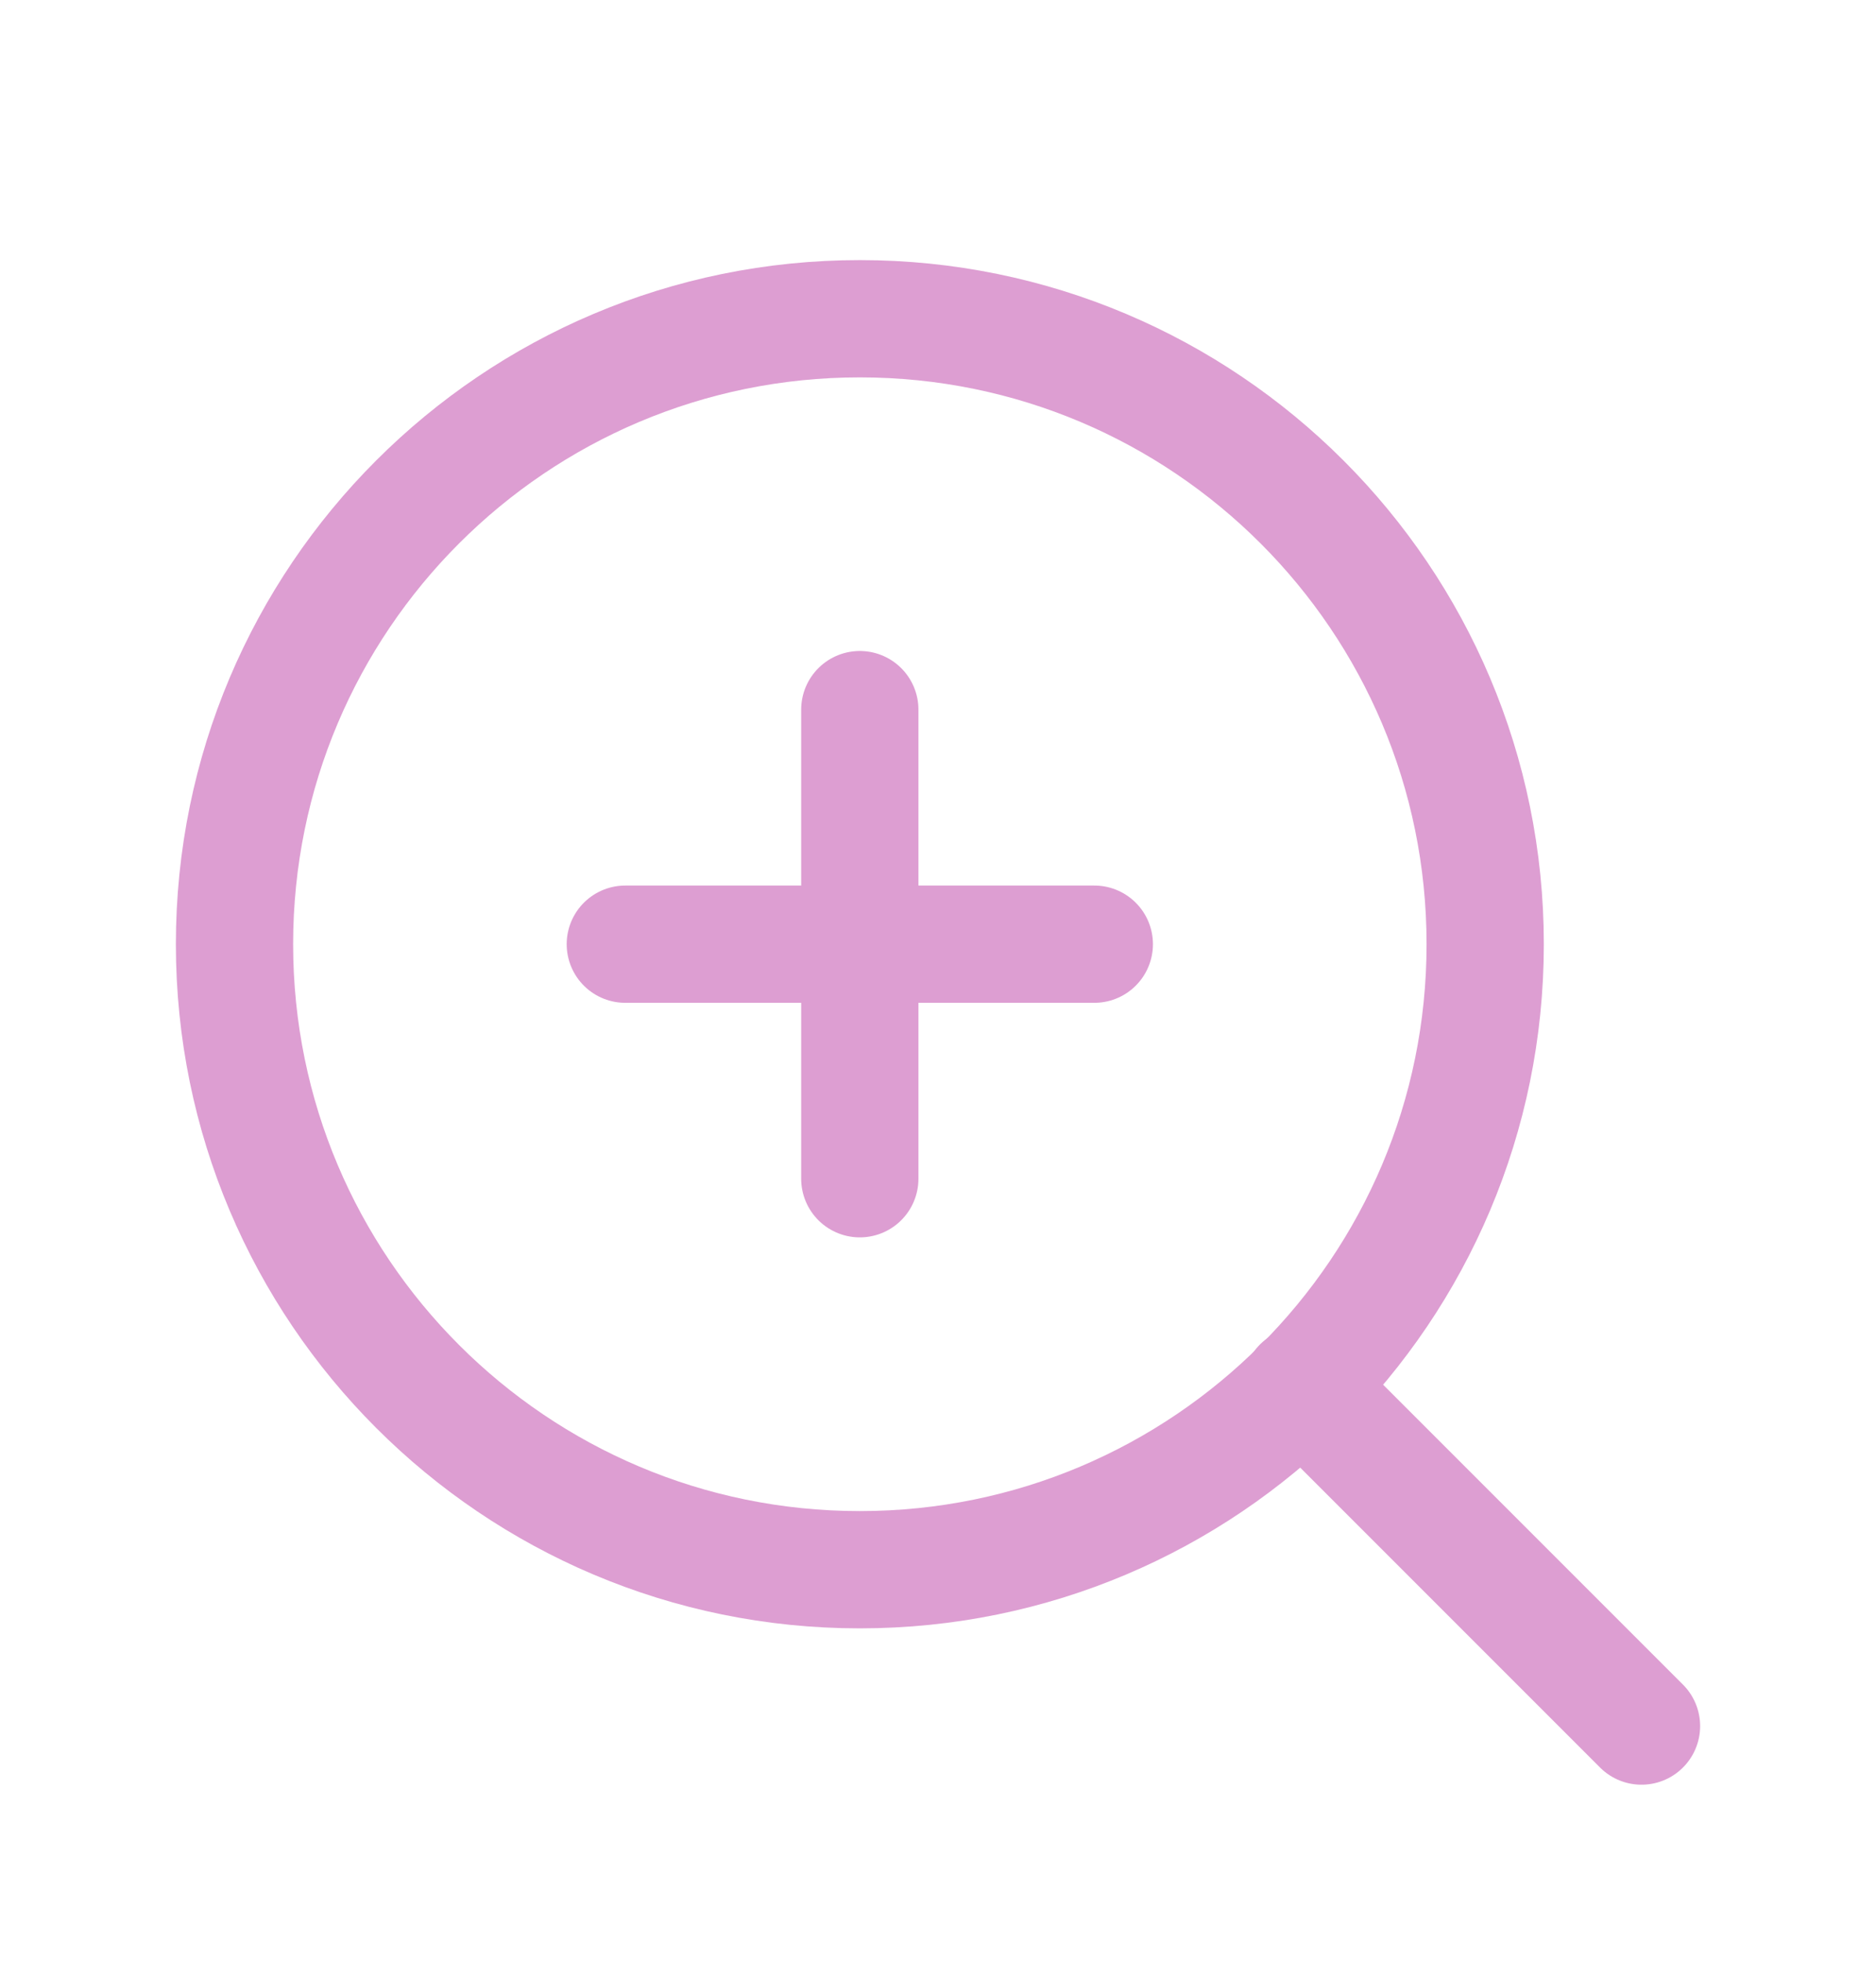
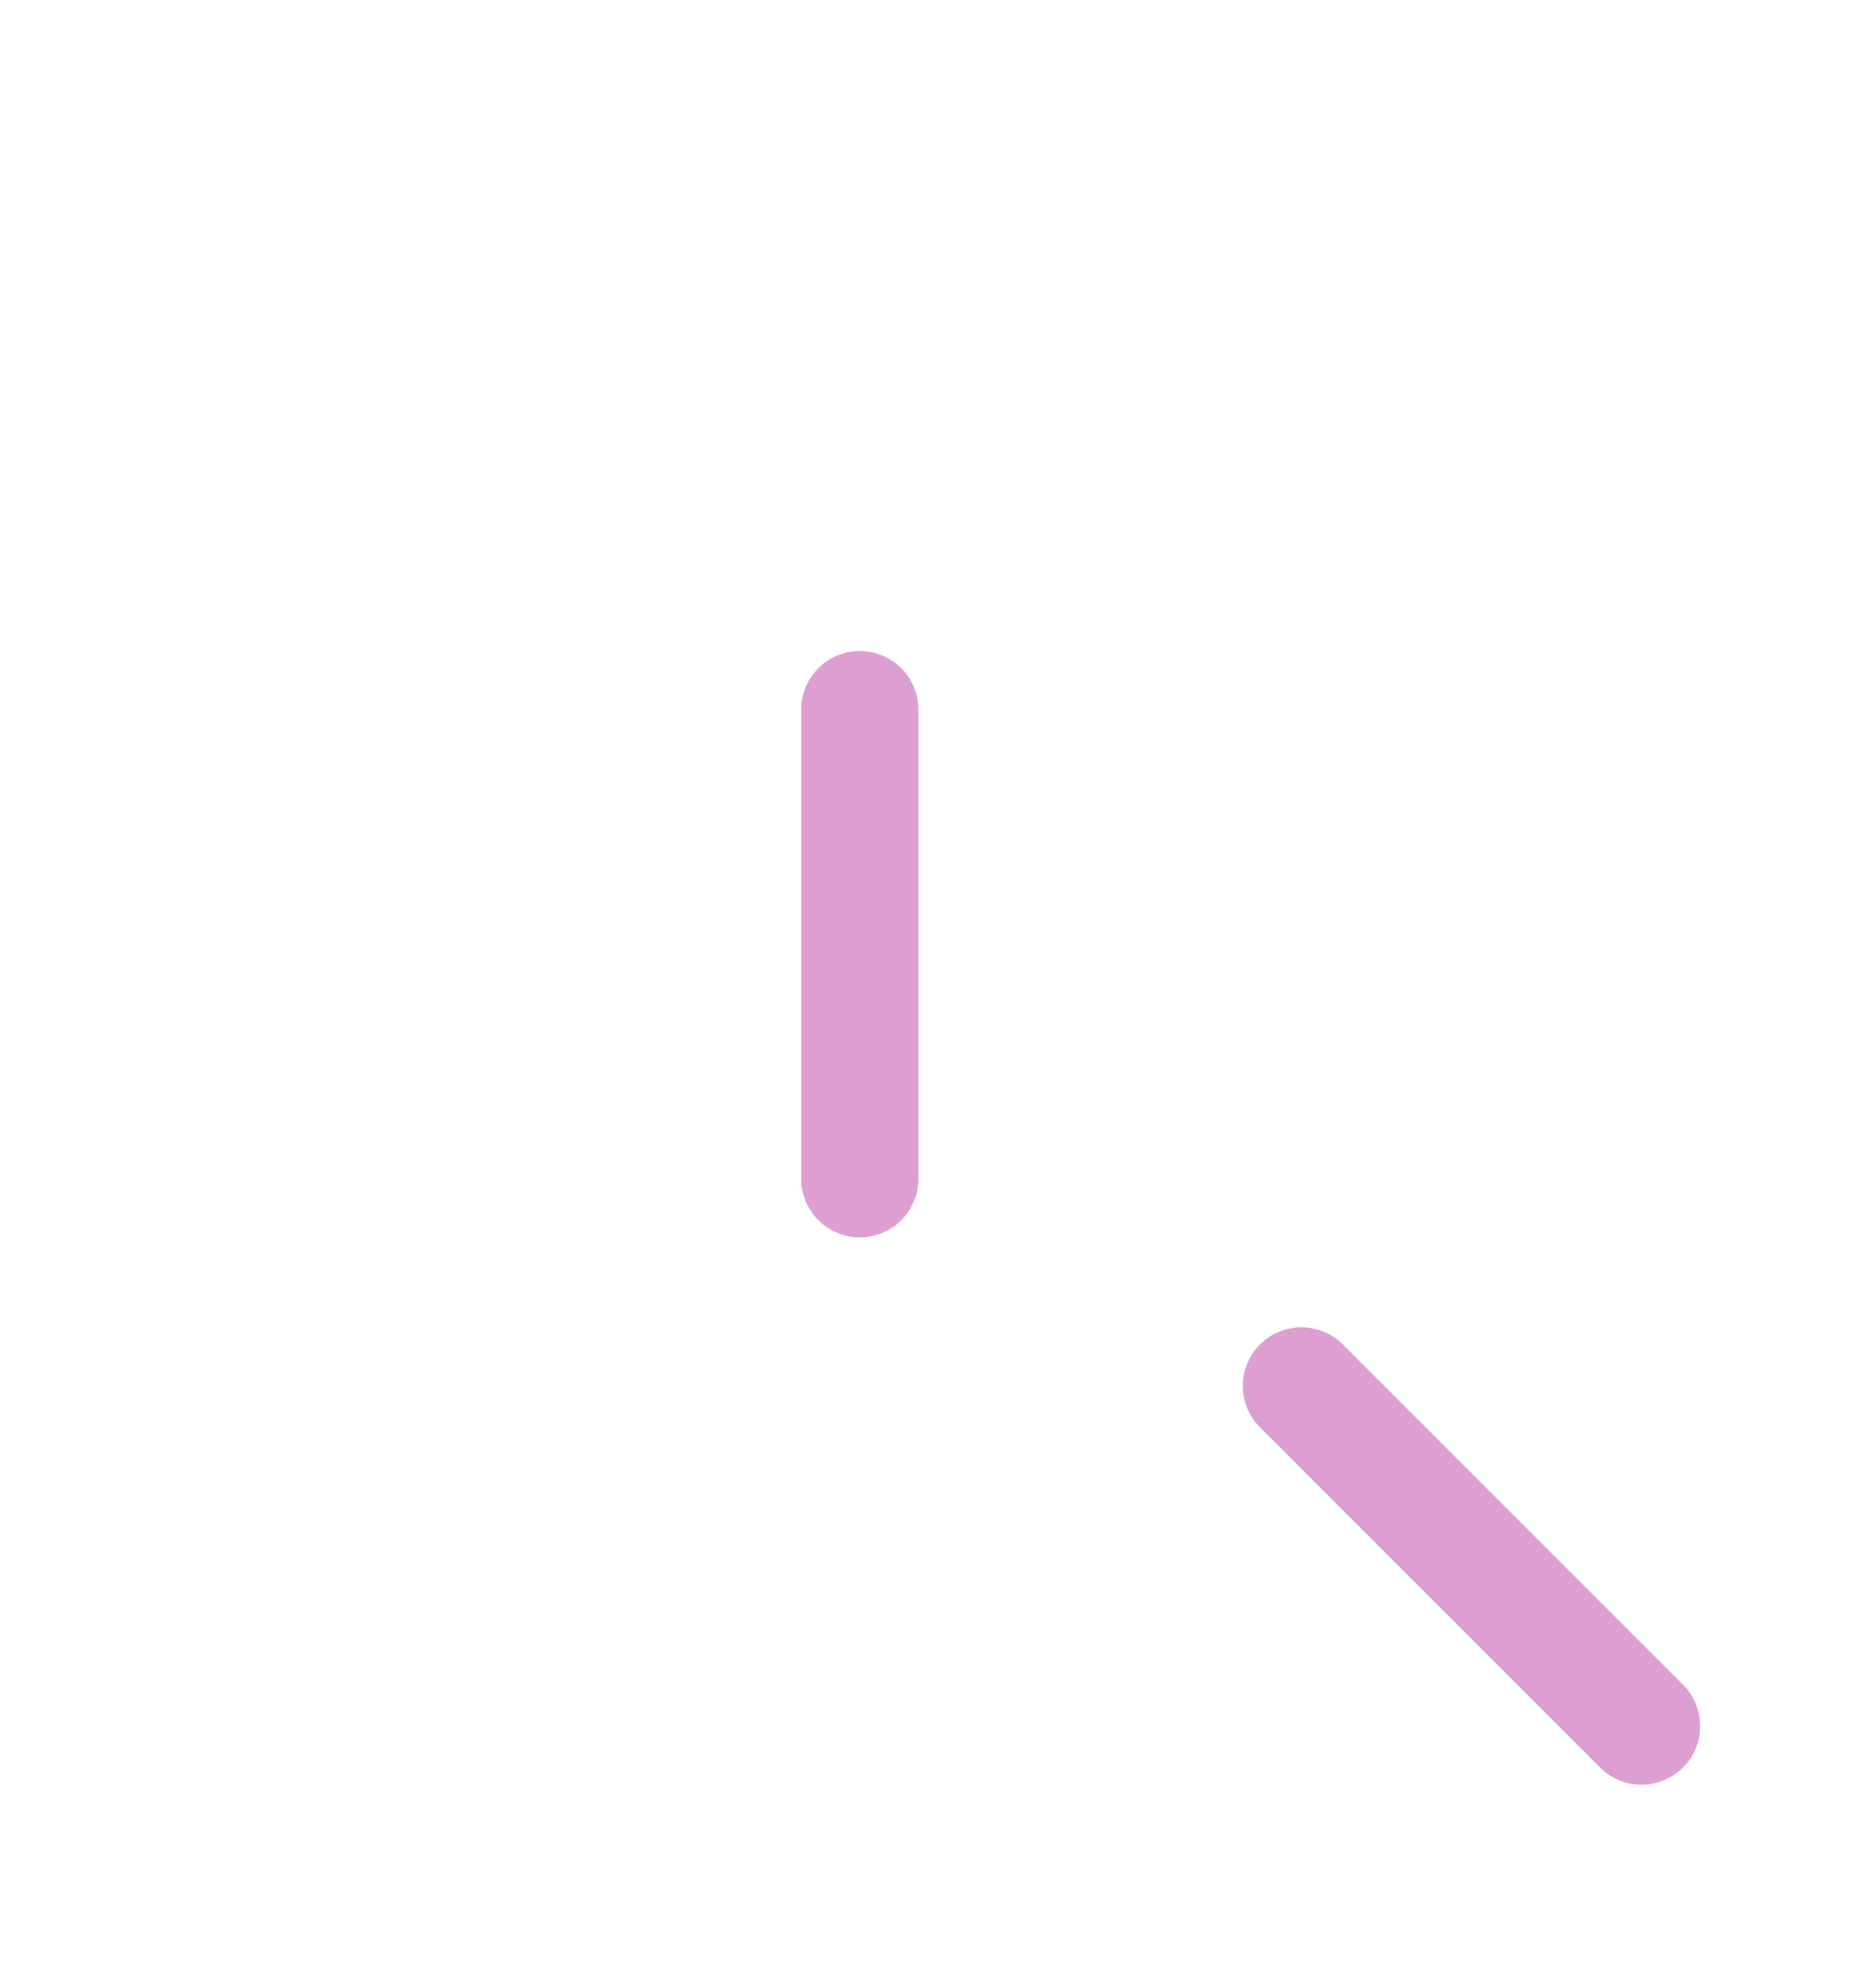
<svg xmlns="http://www.w3.org/2000/svg" width="22" height="23" viewBox="0 0 22 23" fill="none">
-   <path d="M10.083 18.404C14.133 18.404 17.417 15.12 17.417 11.07C17.417 7.02 14.133 3.737 10.083 3.737C6.033 3.737 2.75 7.02 2.75 11.07C2.75 15.12 6.033 18.404 10.083 18.404Z" stroke="#DD9ED2" stroke-width="1.375" stroke-linecap="round" stroke-linejoin="round" />
  <path d="M19.25 20.237L15.262 16.249" stroke="#DD9ED2" stroke-width="1.375" stroke-linecap="round" stroke-linejoin="round" />
  <path d="M10.083 8.32V13.82" stroke="#DD9ED2" stroke-width="1.375" stroke-linecap="round" stroke-linejoin="round" />
-   <path d="M7.333 11.07H12.833" stroke="#DD9ED2" stroke-width="1.375" stroke-linecap="round" stroke-linejoin="round" />
</svg>